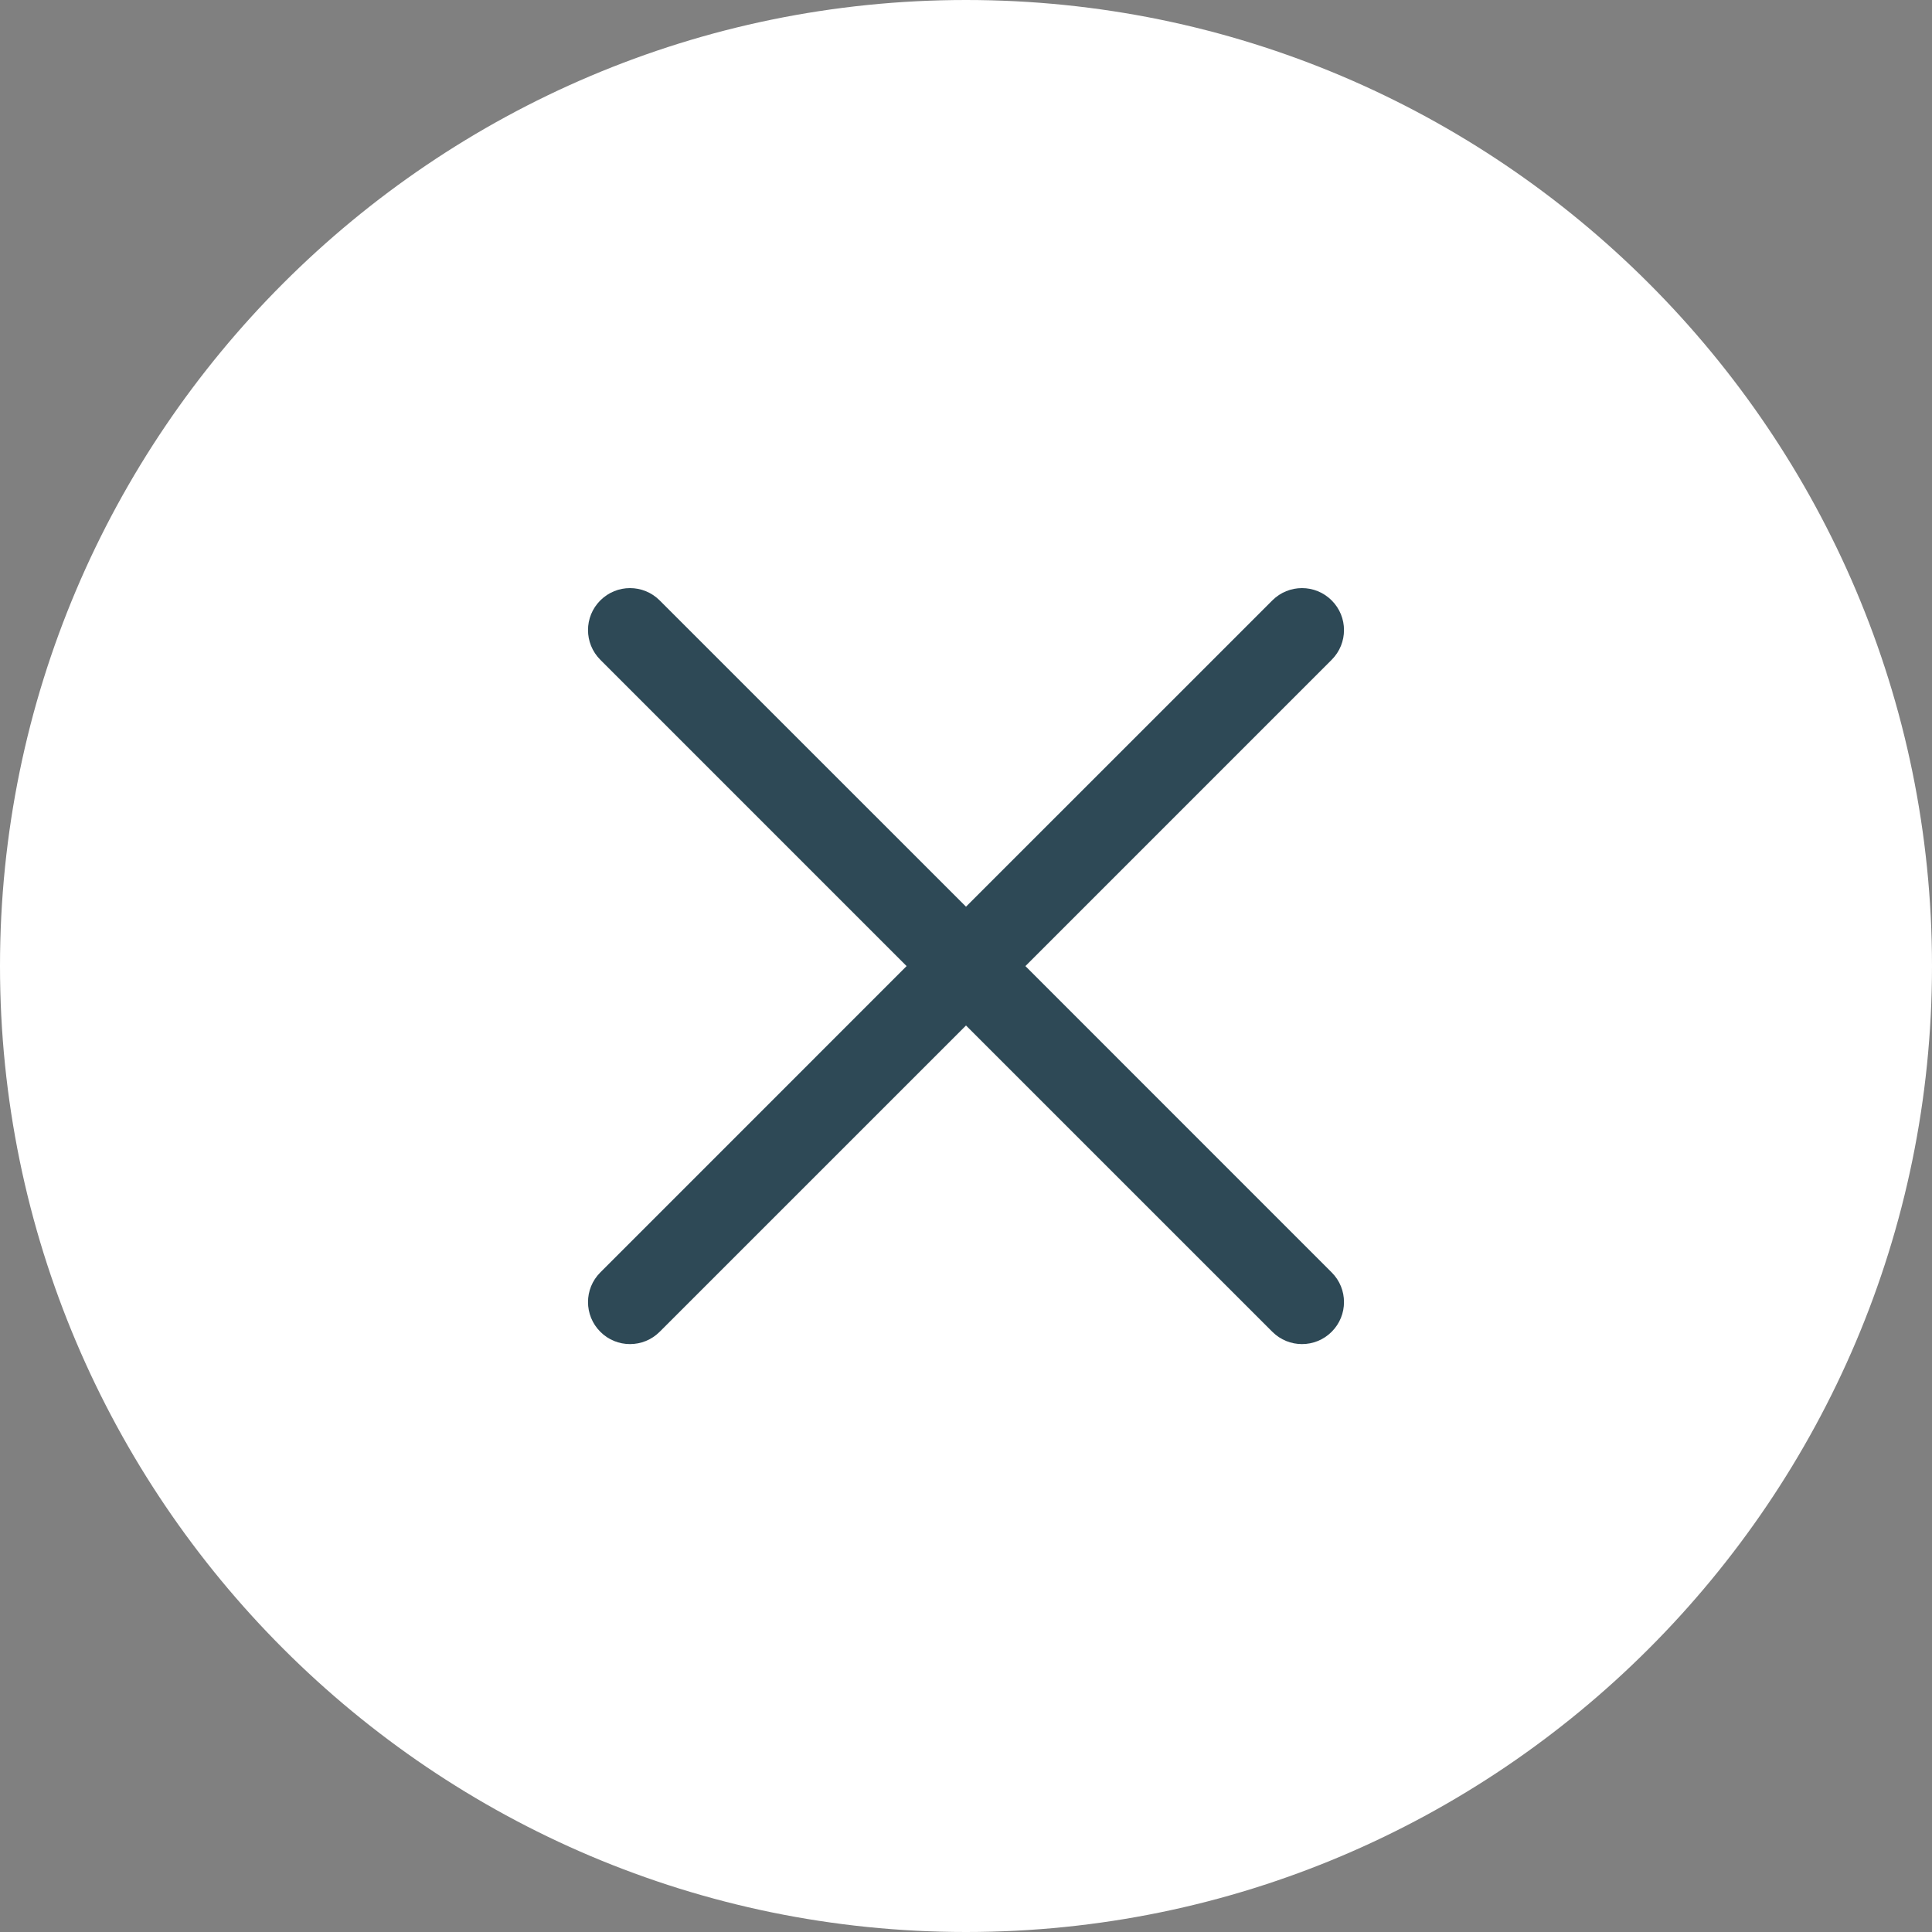
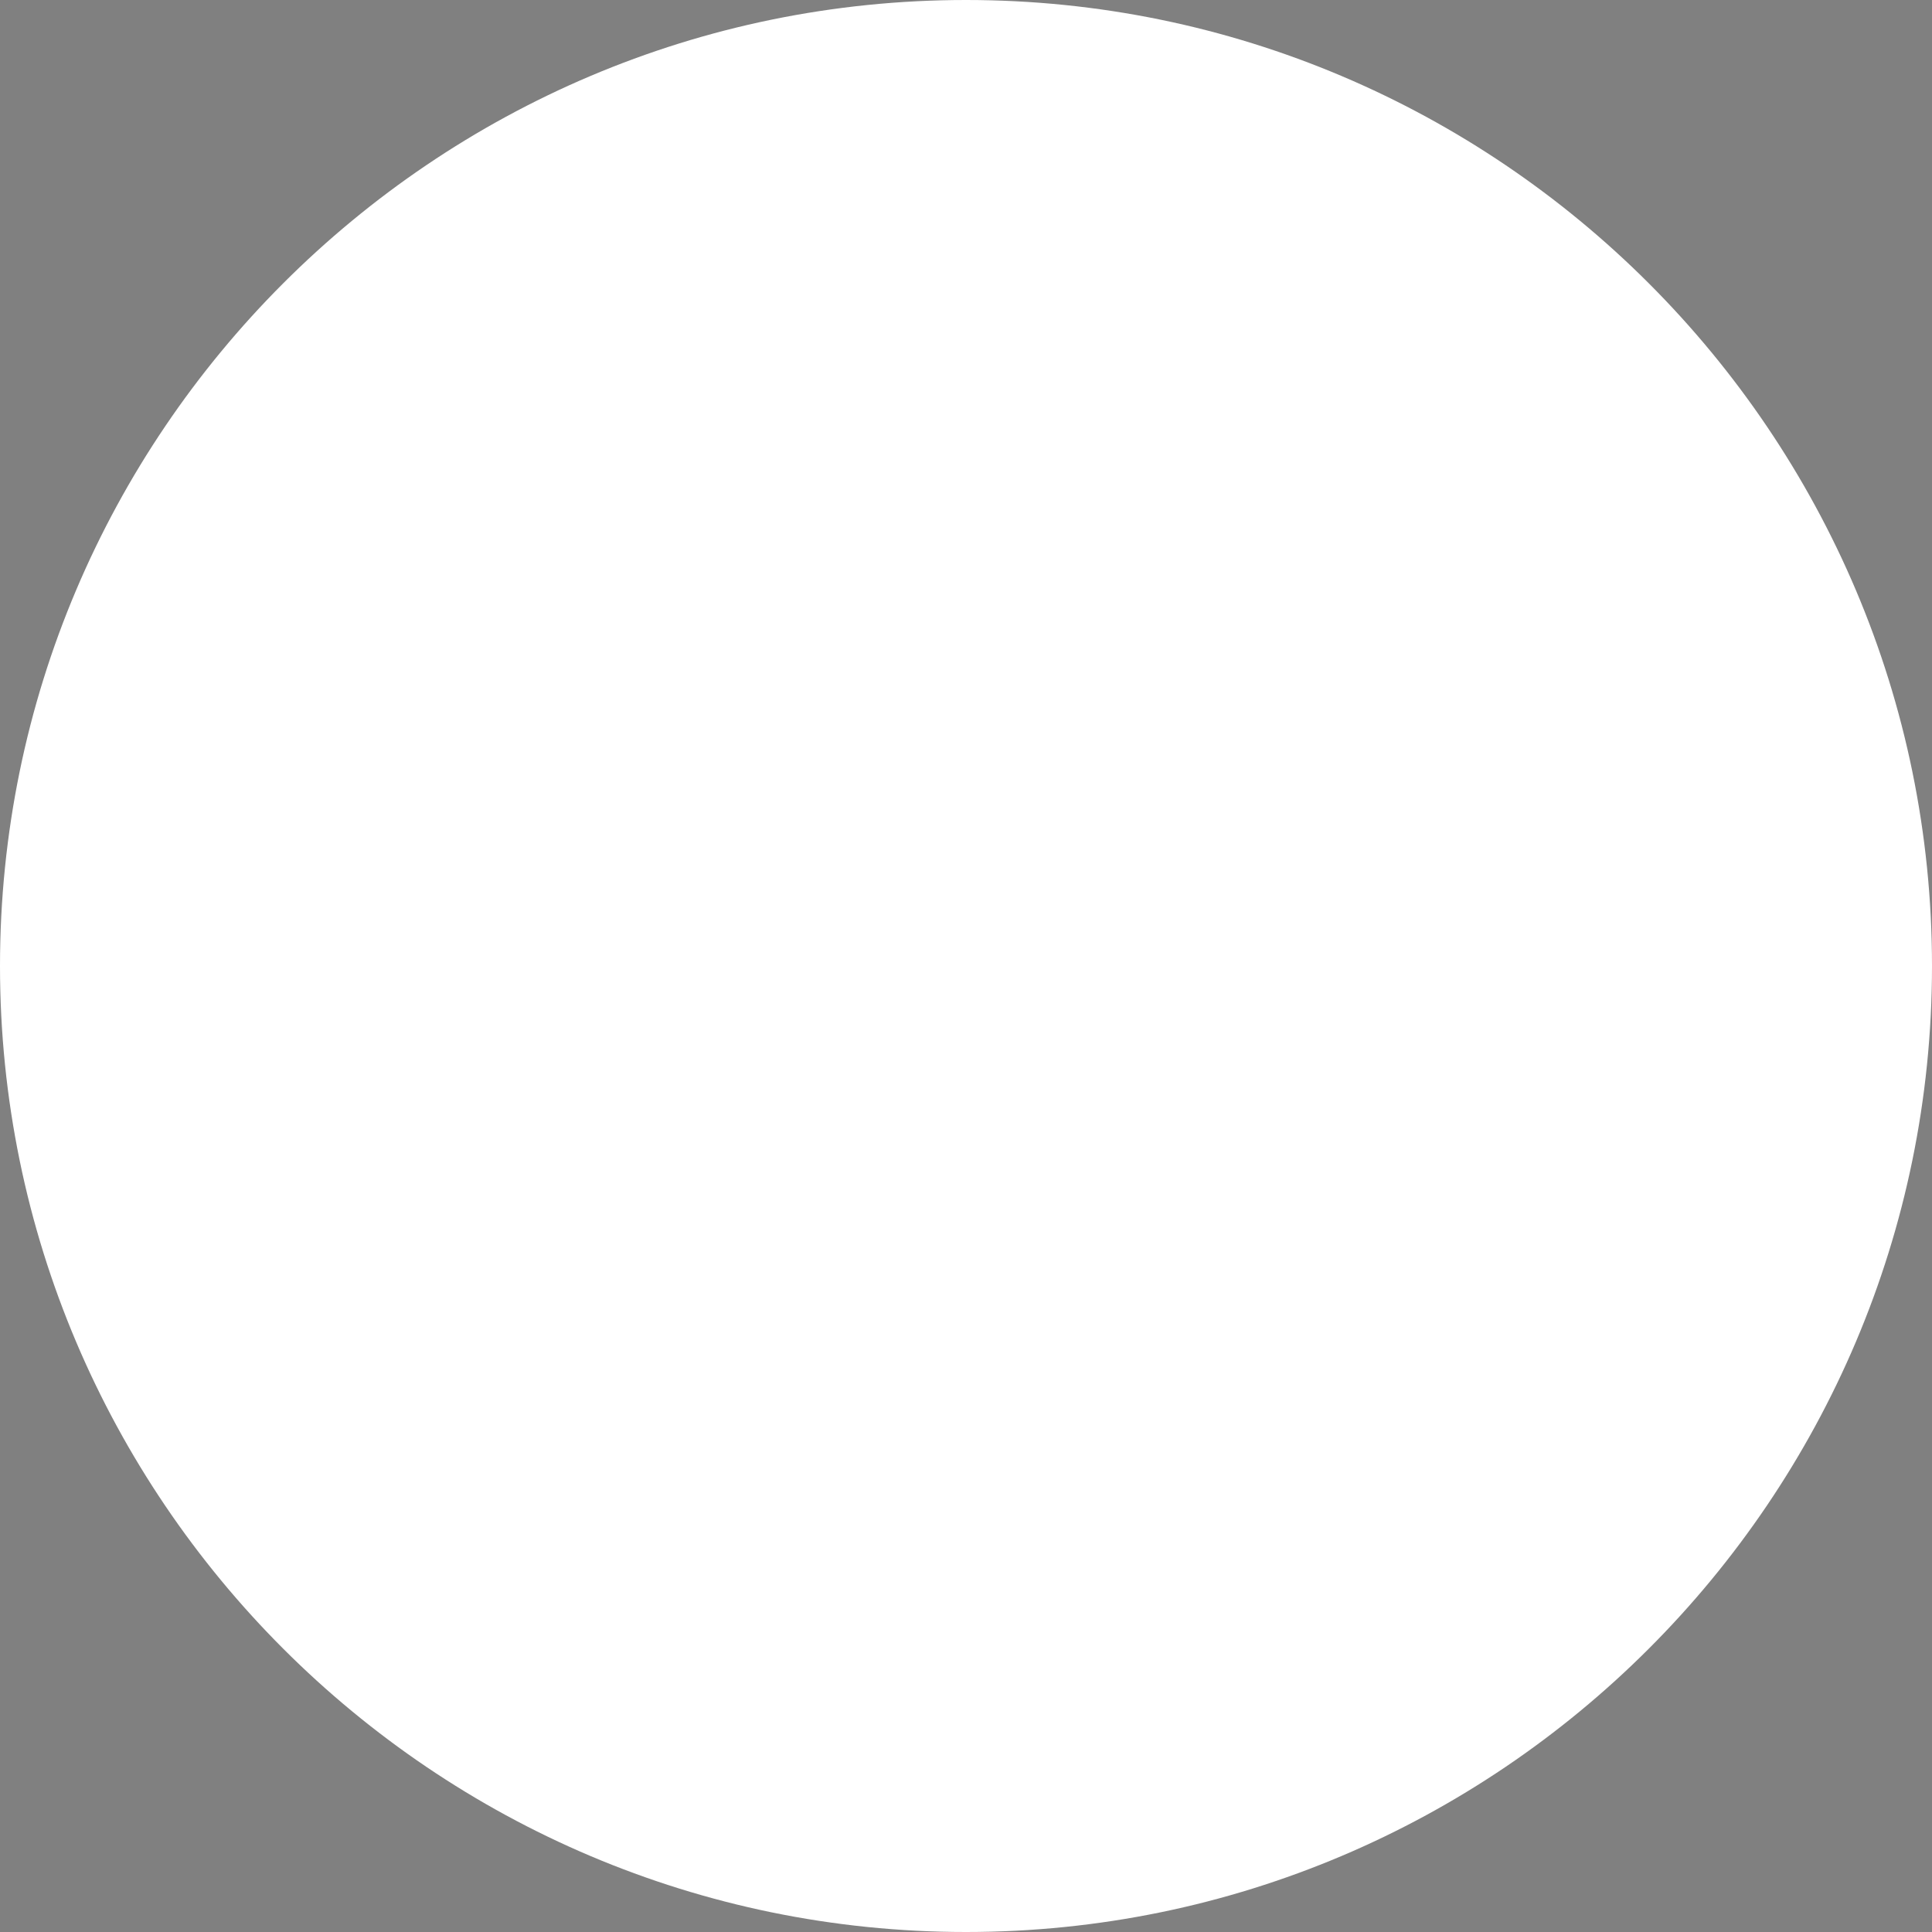
<svg xmlns="http://www.w3.org/2000/svg" width="40" height="40" viewBox="0 0 40 40" fill="none">
  <rect x="0" y="0" width="40" height="40" fill="#808080" stroke="none" />
  <g id="Button: Close">
    <path id="Vector" d="M20 40C8.972 40 0 31.028 0 20C0 8.972 8.972 0 20 0C31.028 0 40 8.972 40 20C40 31.028 31.028 40 20 40Z" fill="white" />
-     <path id="Vector_2" d="M21.23 20.002L27.571 13.66C27.911 13.32 27.911 12.77 27.571 12.431C27.232 12.091 26.681 12.091 26.342 12.431L20 18.772L13.658 12.431C13.319 12.091 12.768 12.091 12.429 12.431C12.089 12.77 12.089 13.32 12.429 13.66L18.77 20.002L12.429 26.344C12.089 26.683 12.089 27.233 12.429 27.573C12.598 27.743 12.821 27.828 13.043 27.828C13.266 27.828 13.488 27.743 13.658 27.573L20 21.232L26.342 27.573C26.512 27.743 26.734 27.828 26.956 27.828C27.179 27.828 27.401 27.743 27.571 27.573C27.911 27.233 27.911 26.683 27.571 26.344L21.23 20.002Z" fill="#2E4956" />
  </g>
</svg>